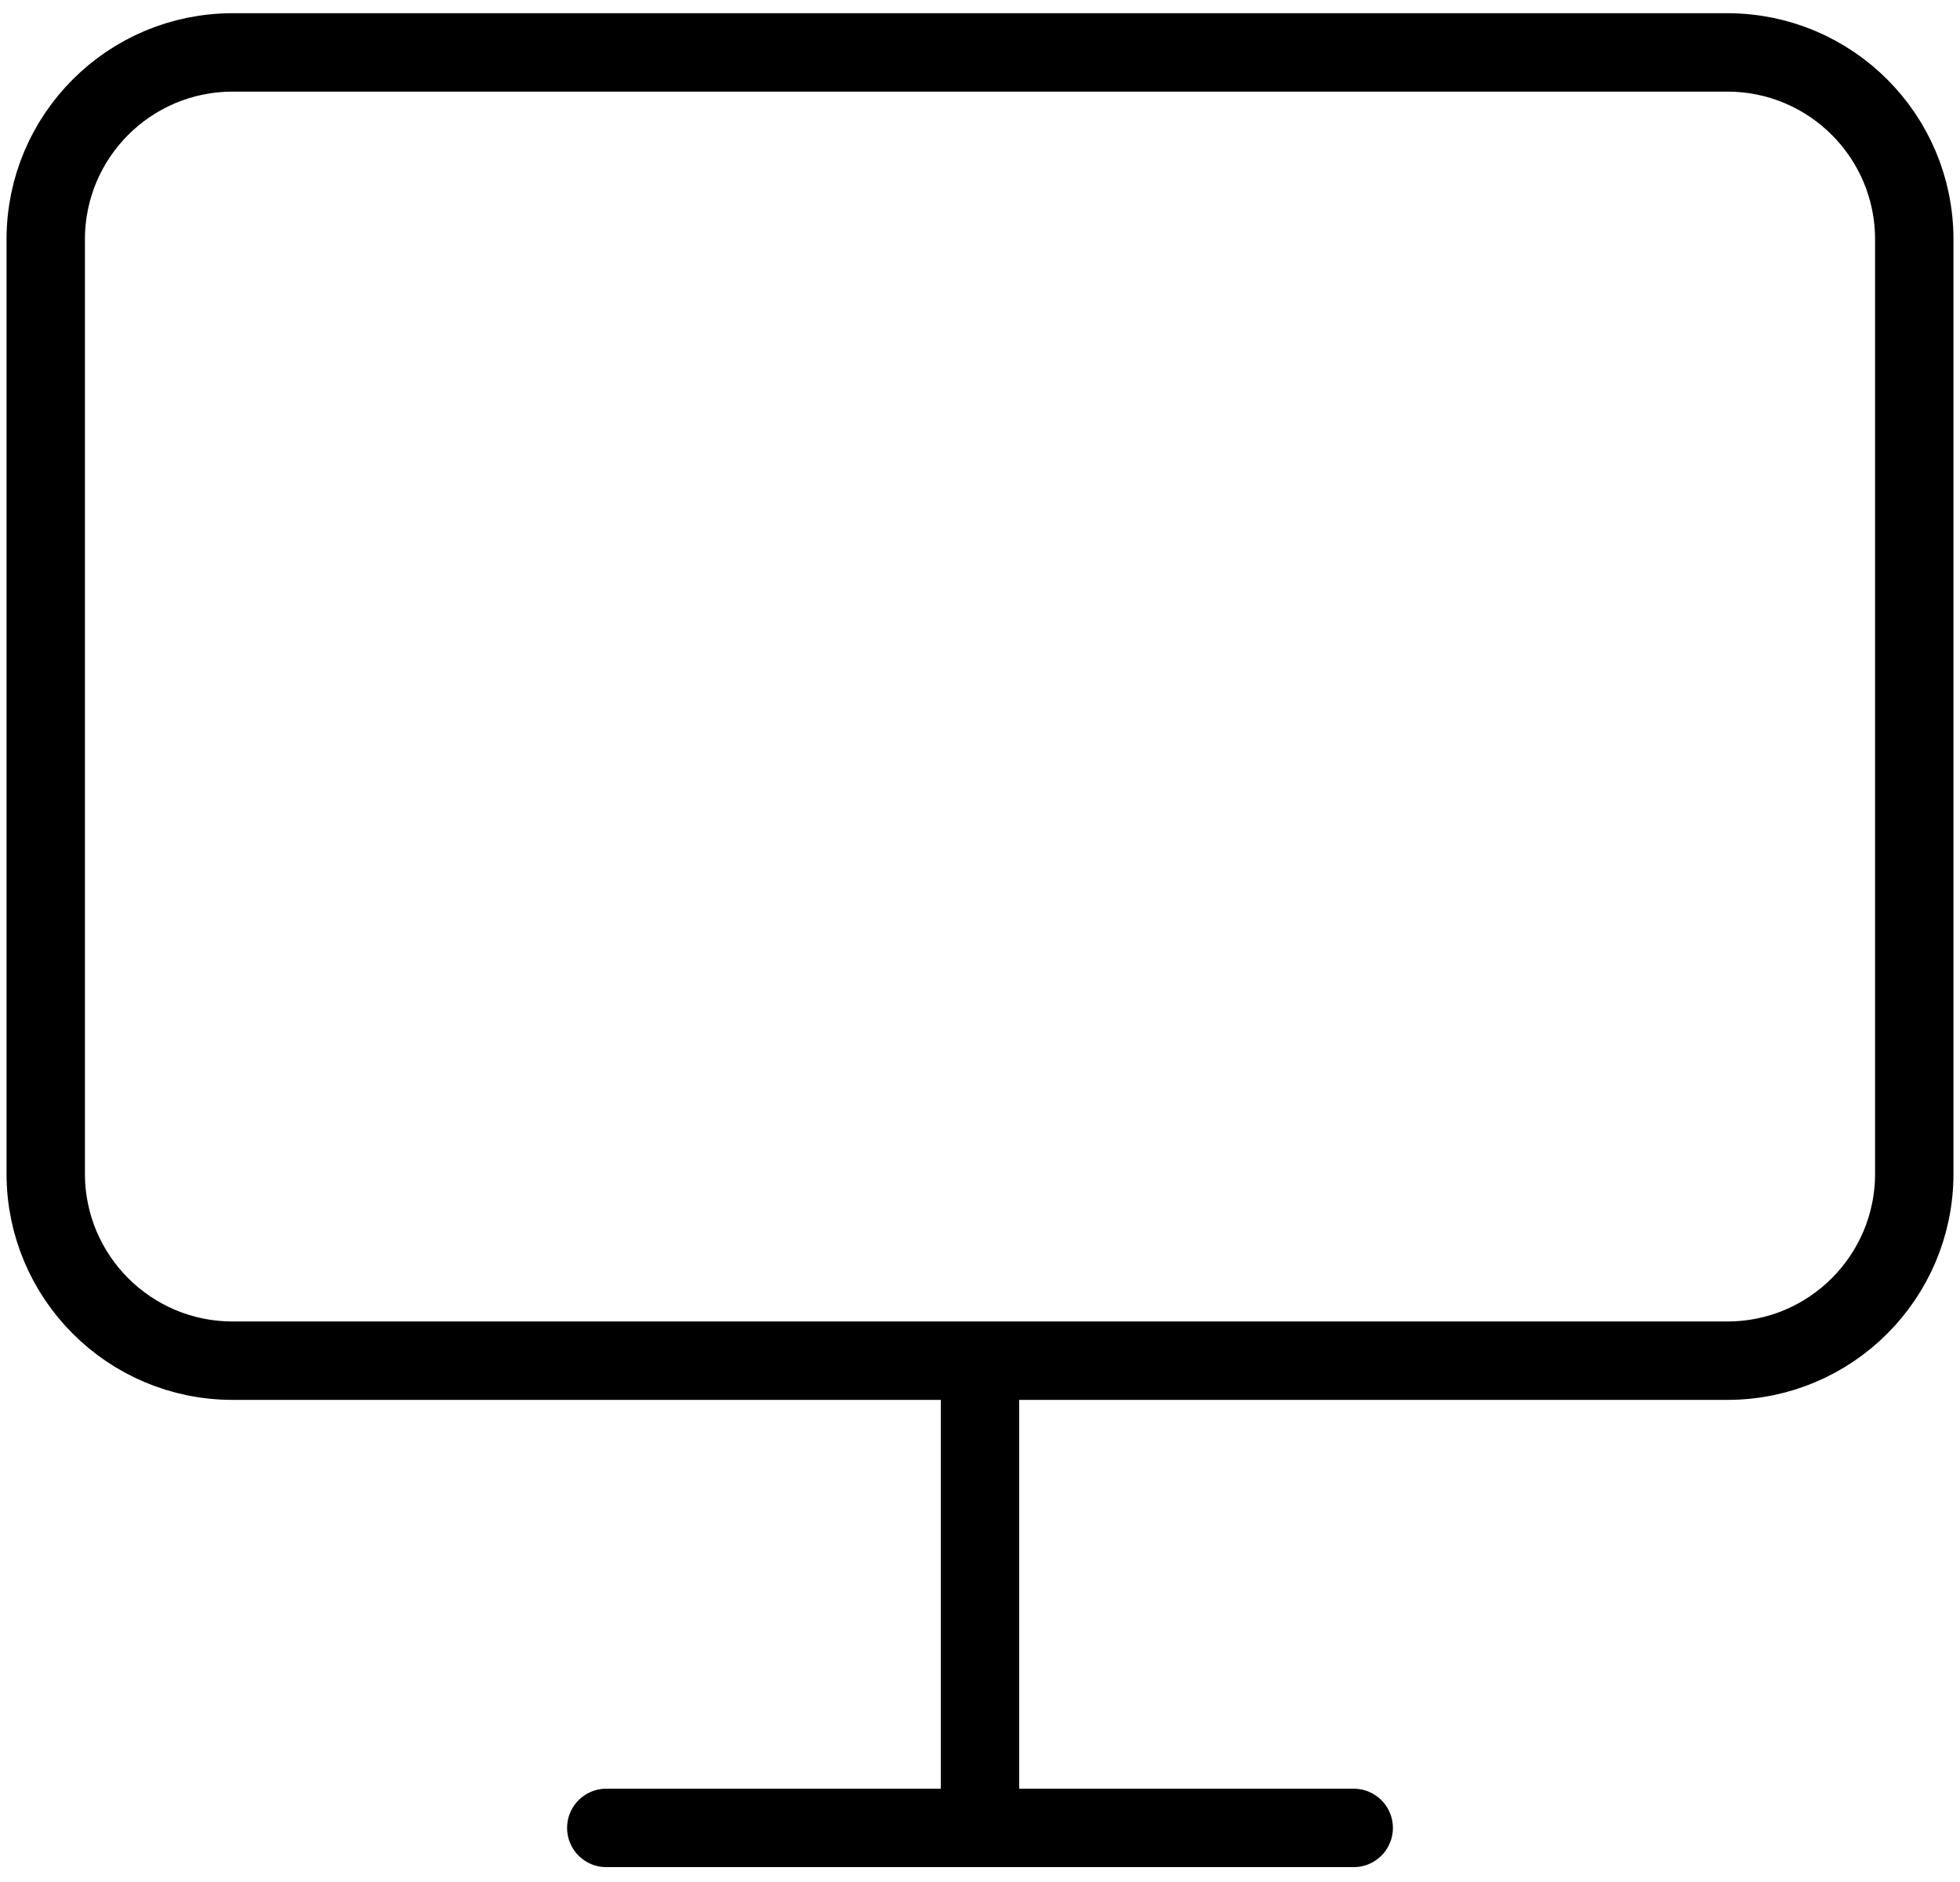
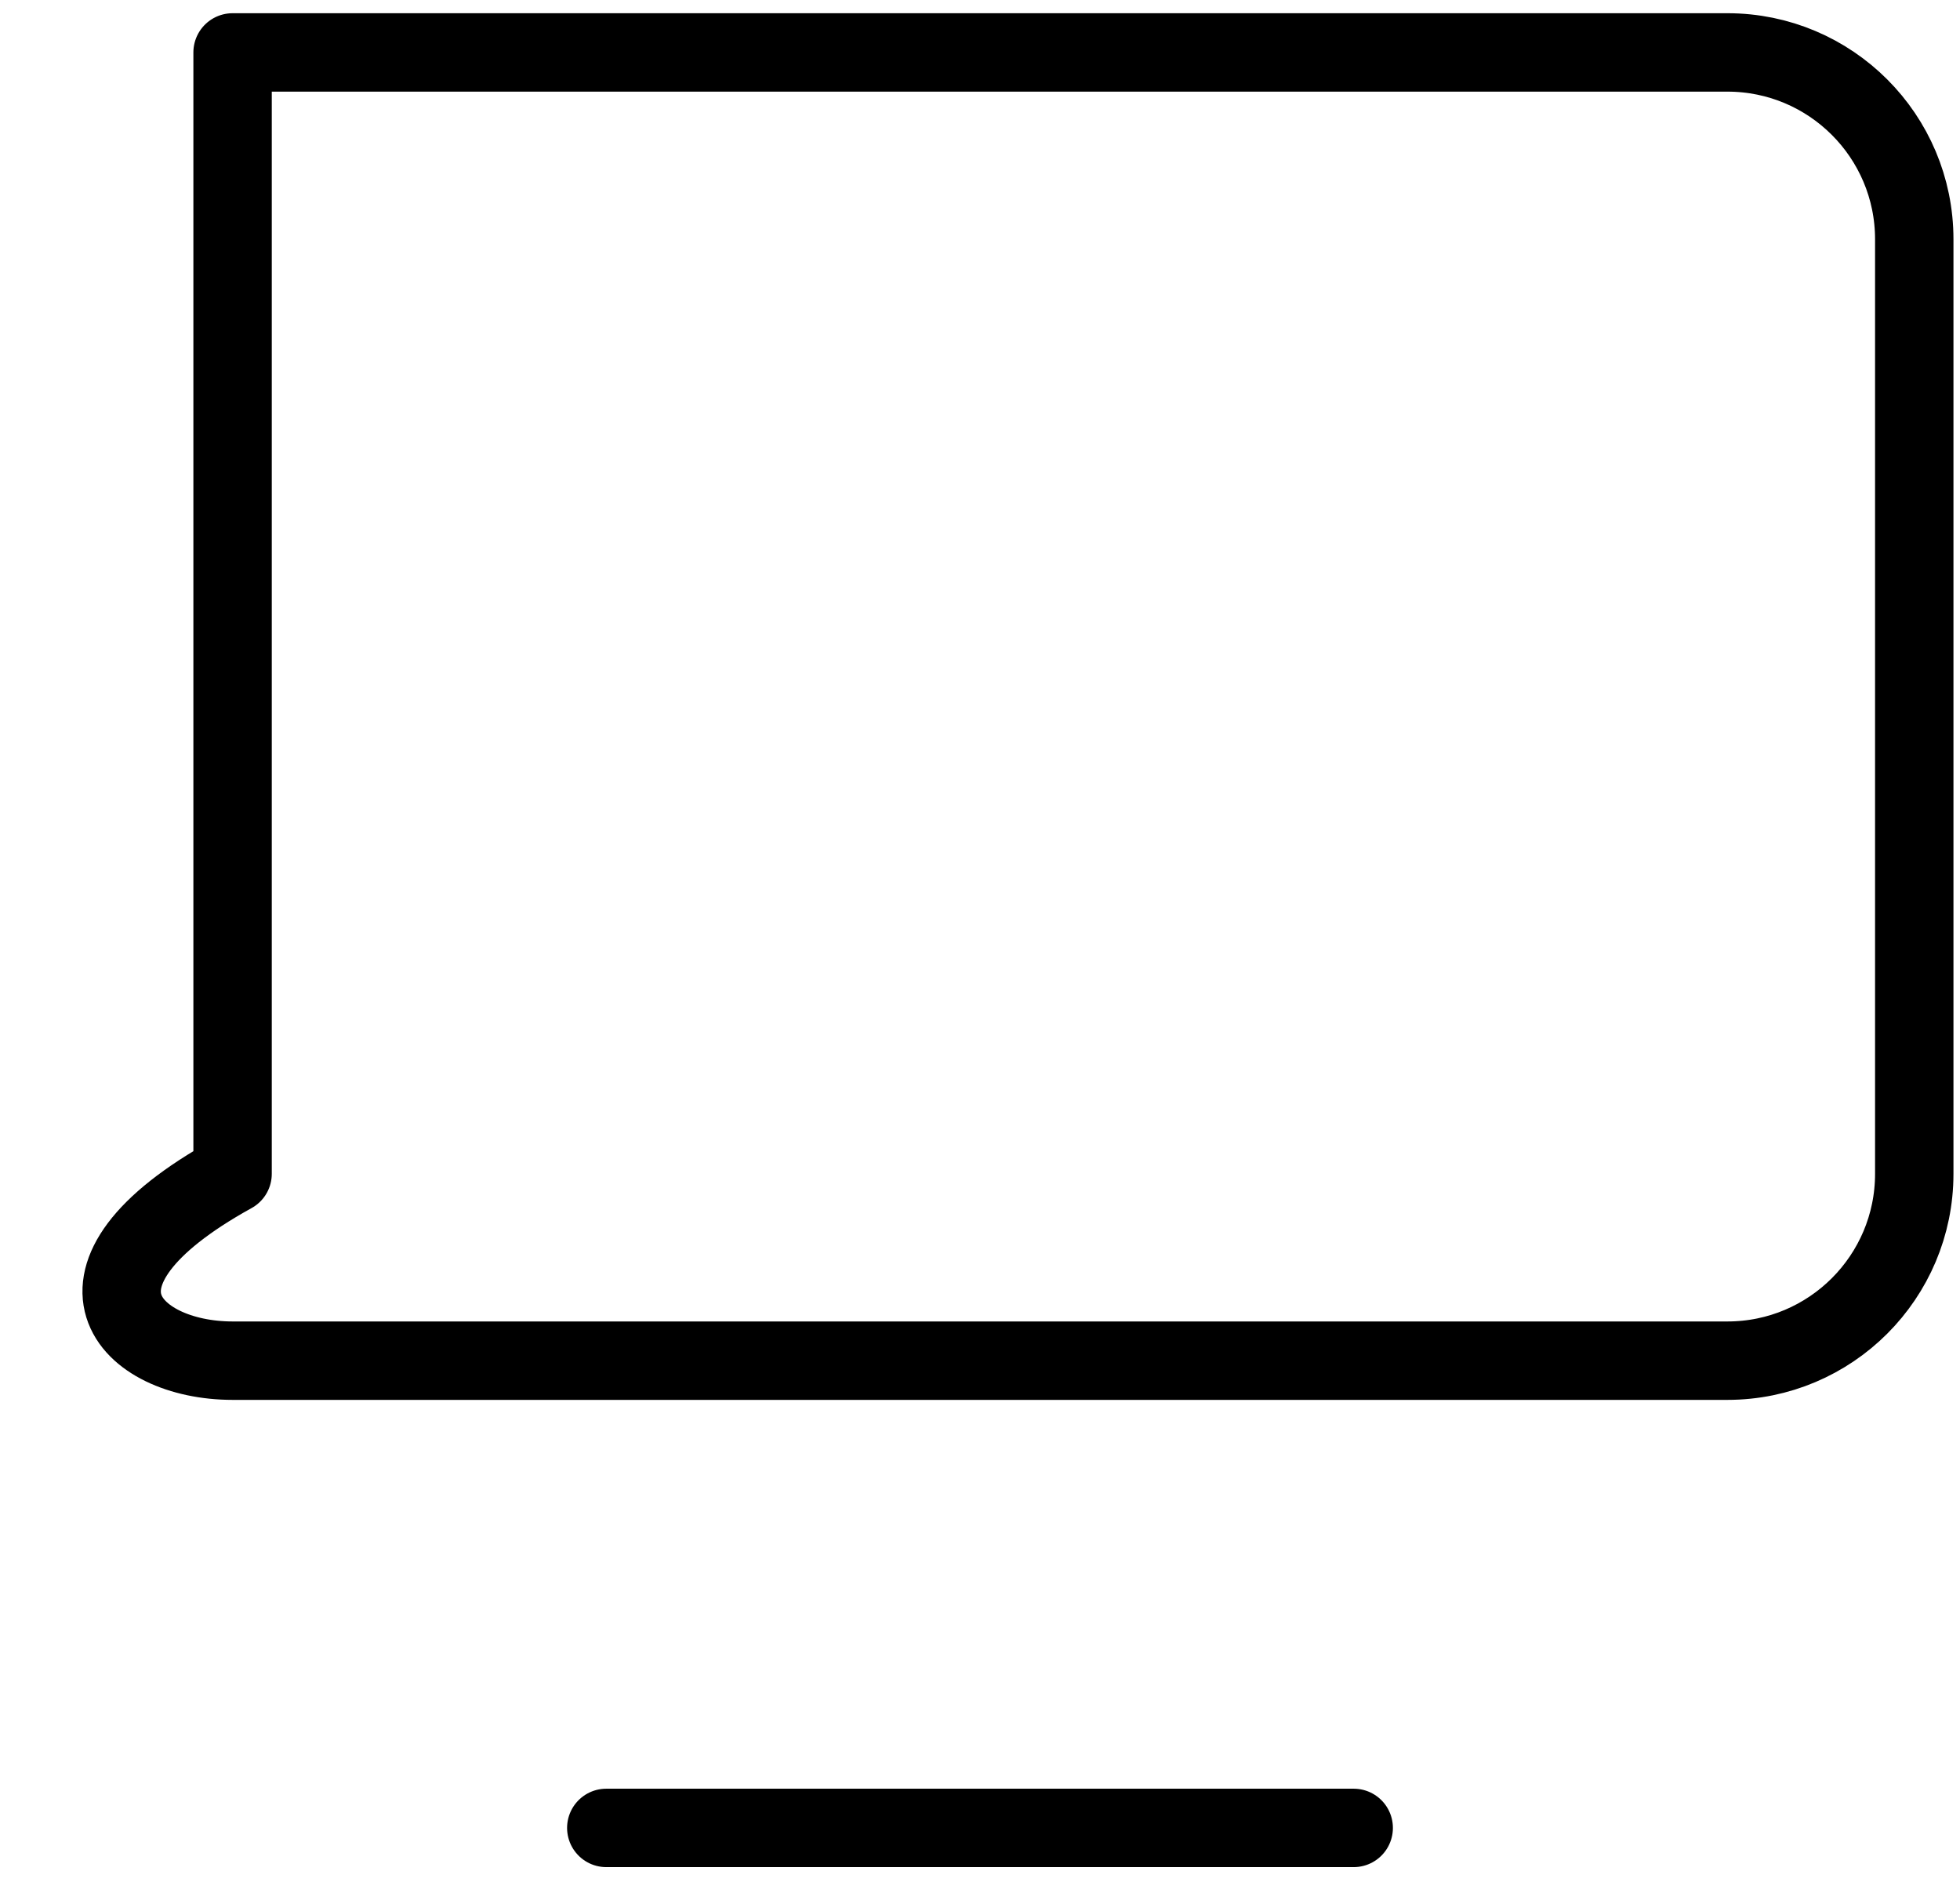
<svg xmlns="http://www.w3.org/2000/svg" width="125" height="120" viewBox="0 0 125 120" fill="none">
-   <path d="M110.167 3.343H14.833C8.252 3.343 2.917 8.678 2.917 15.259V74.843C2.917 81.424 8.252 86.759 14.833 86.759H110.167C116.748 86.759 122.083 81.424 122.083 74.843V15.259C122.083 8.678 116.748 3.343 110.167 3.343Z" stroke="black" stroke-width="5" stroke-linecap="round" stroke-linejoin="round" />
+   <path d="M110.167 3.343H14.833V74.843C2.917 81.424 8.252 86.759 14.833 86.759H110.167C116.748 86.759 122.083 81.424 122.083 74.843V15.259C122.083 8.678 116.748 3.343 110.167 3.343Z" stroke="black" stroke-width="5" stroke-linecap="round" stroke-linejoin="round" />
  <path d="M38.666 116.551H86.333" stroke="black" stroke-width="5" stroke-linecap="round" stroke-linejoin="round" />
-   <path d="M62.5 88.111L62.5 116.551" stroke="black" stroke-width="5" stroke-linecap="round" stroke-linejoin="round" />
</svg>